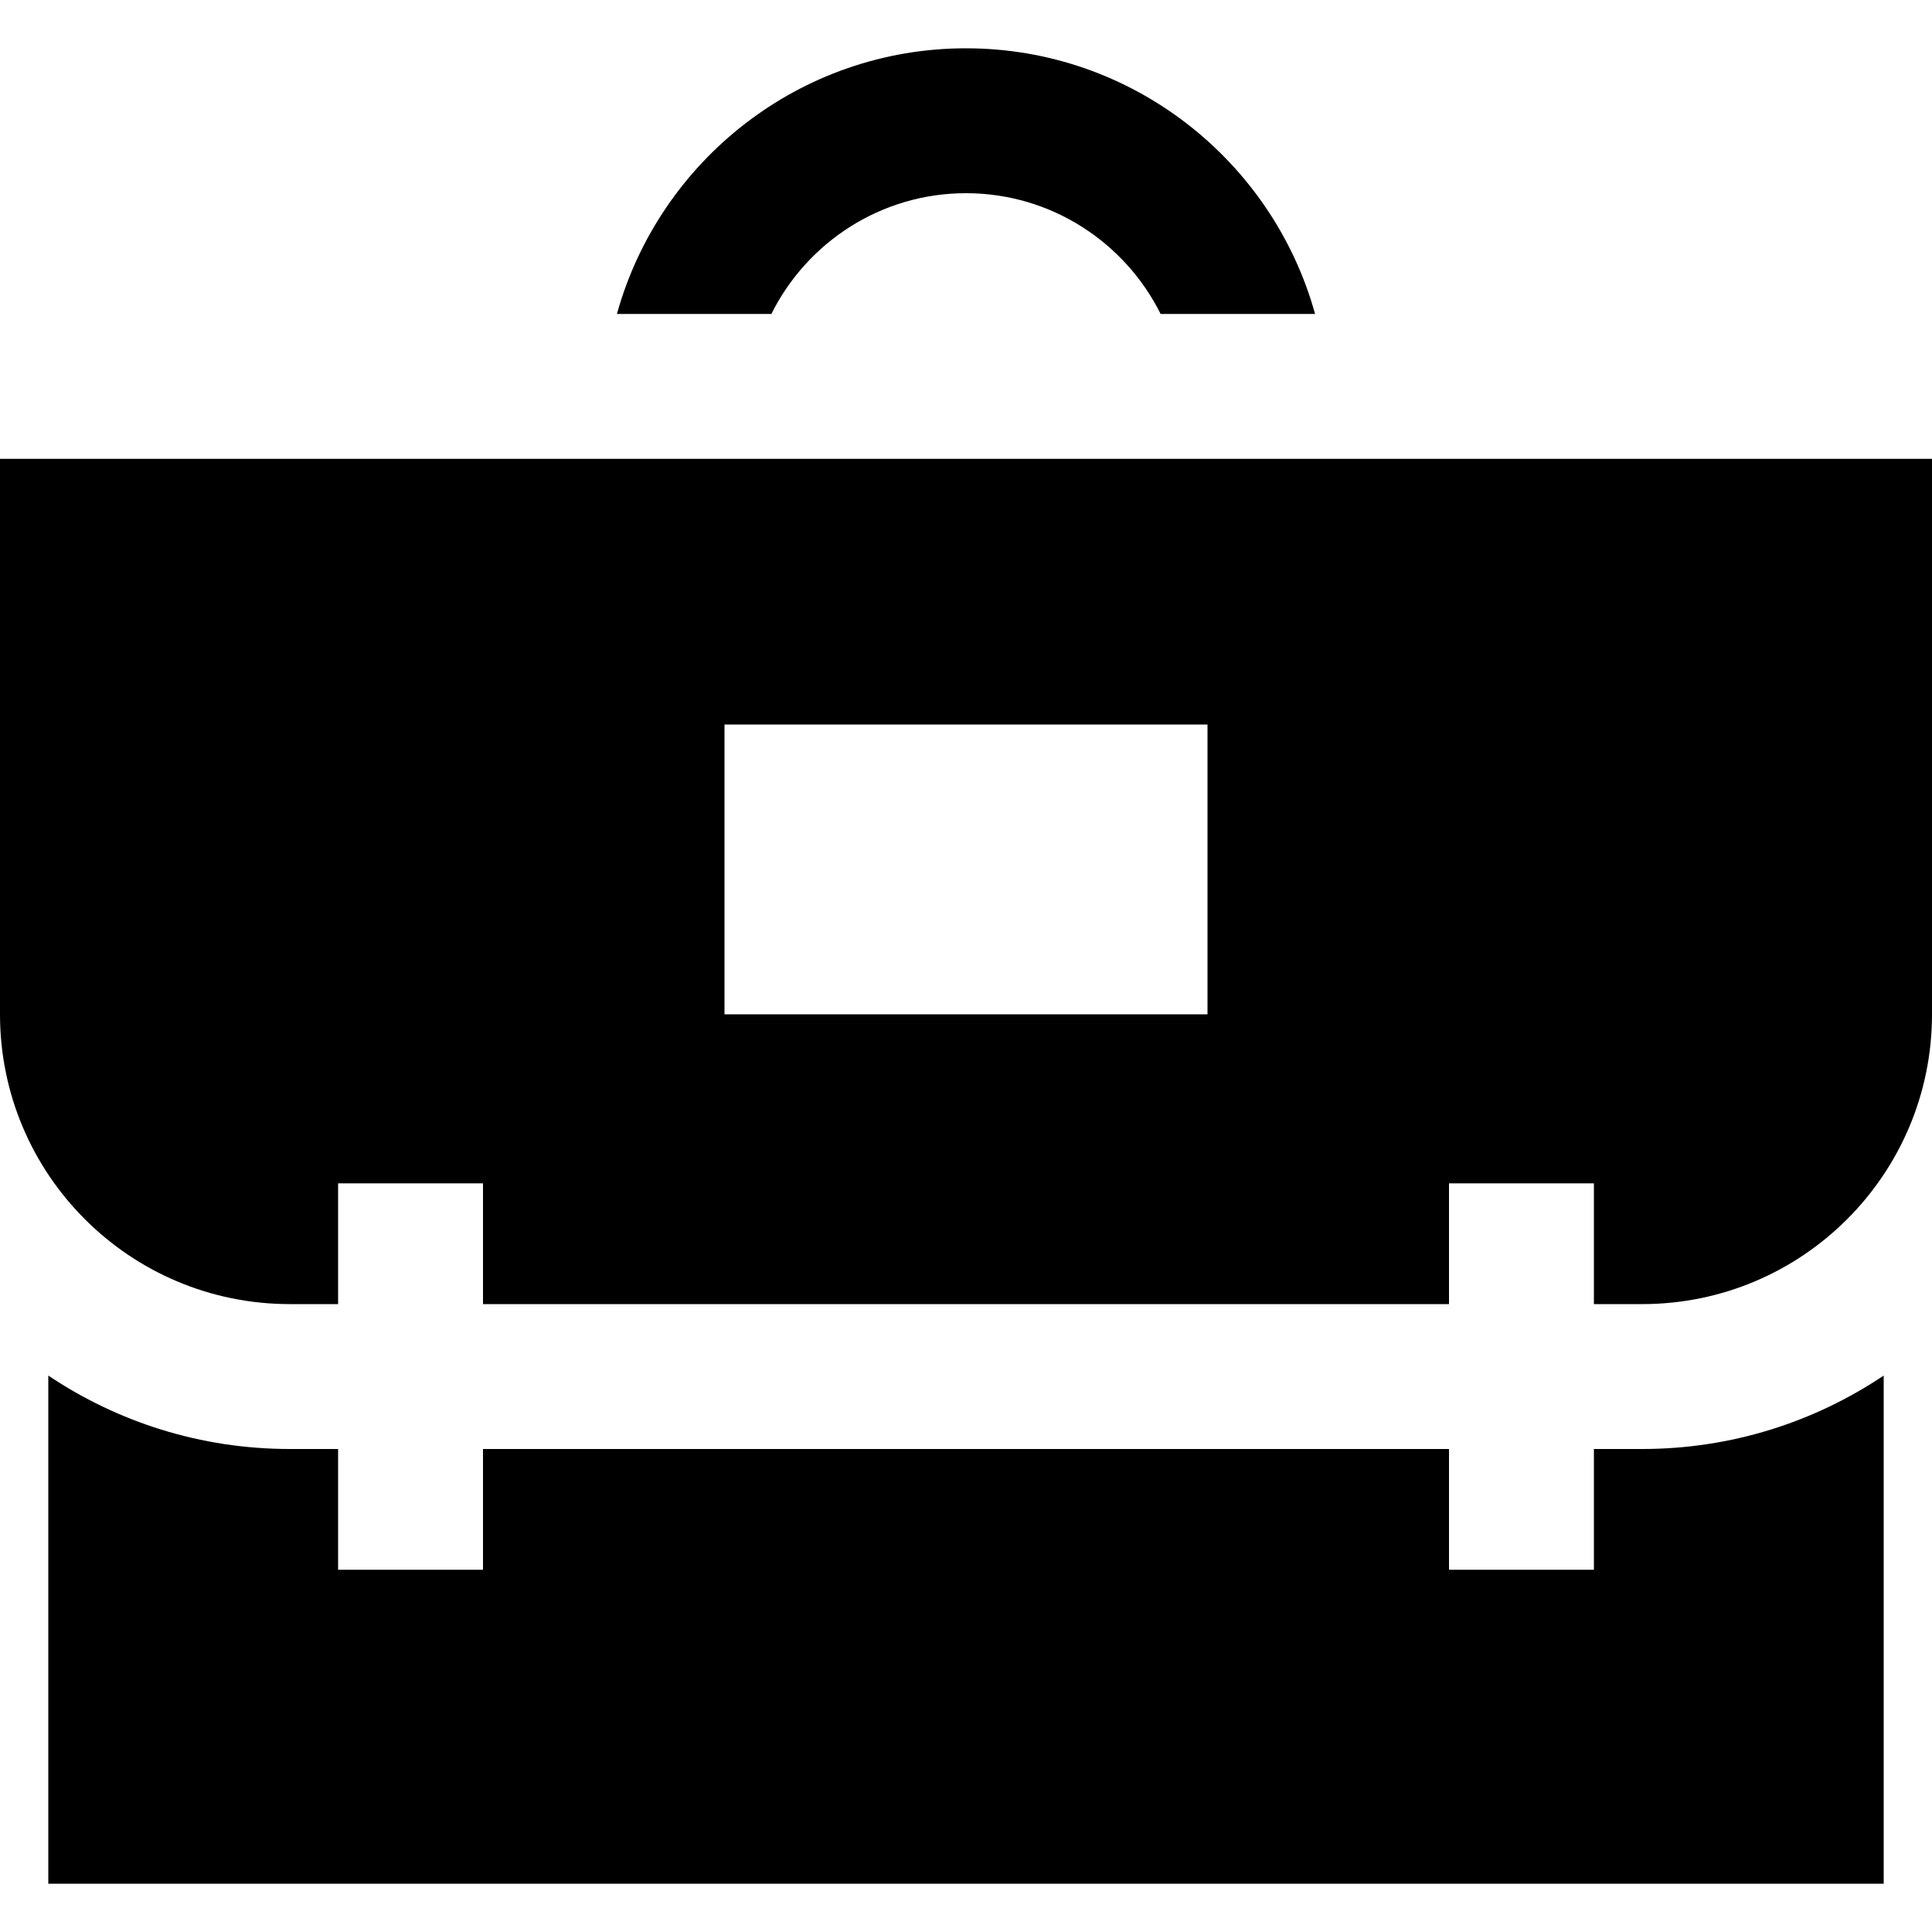
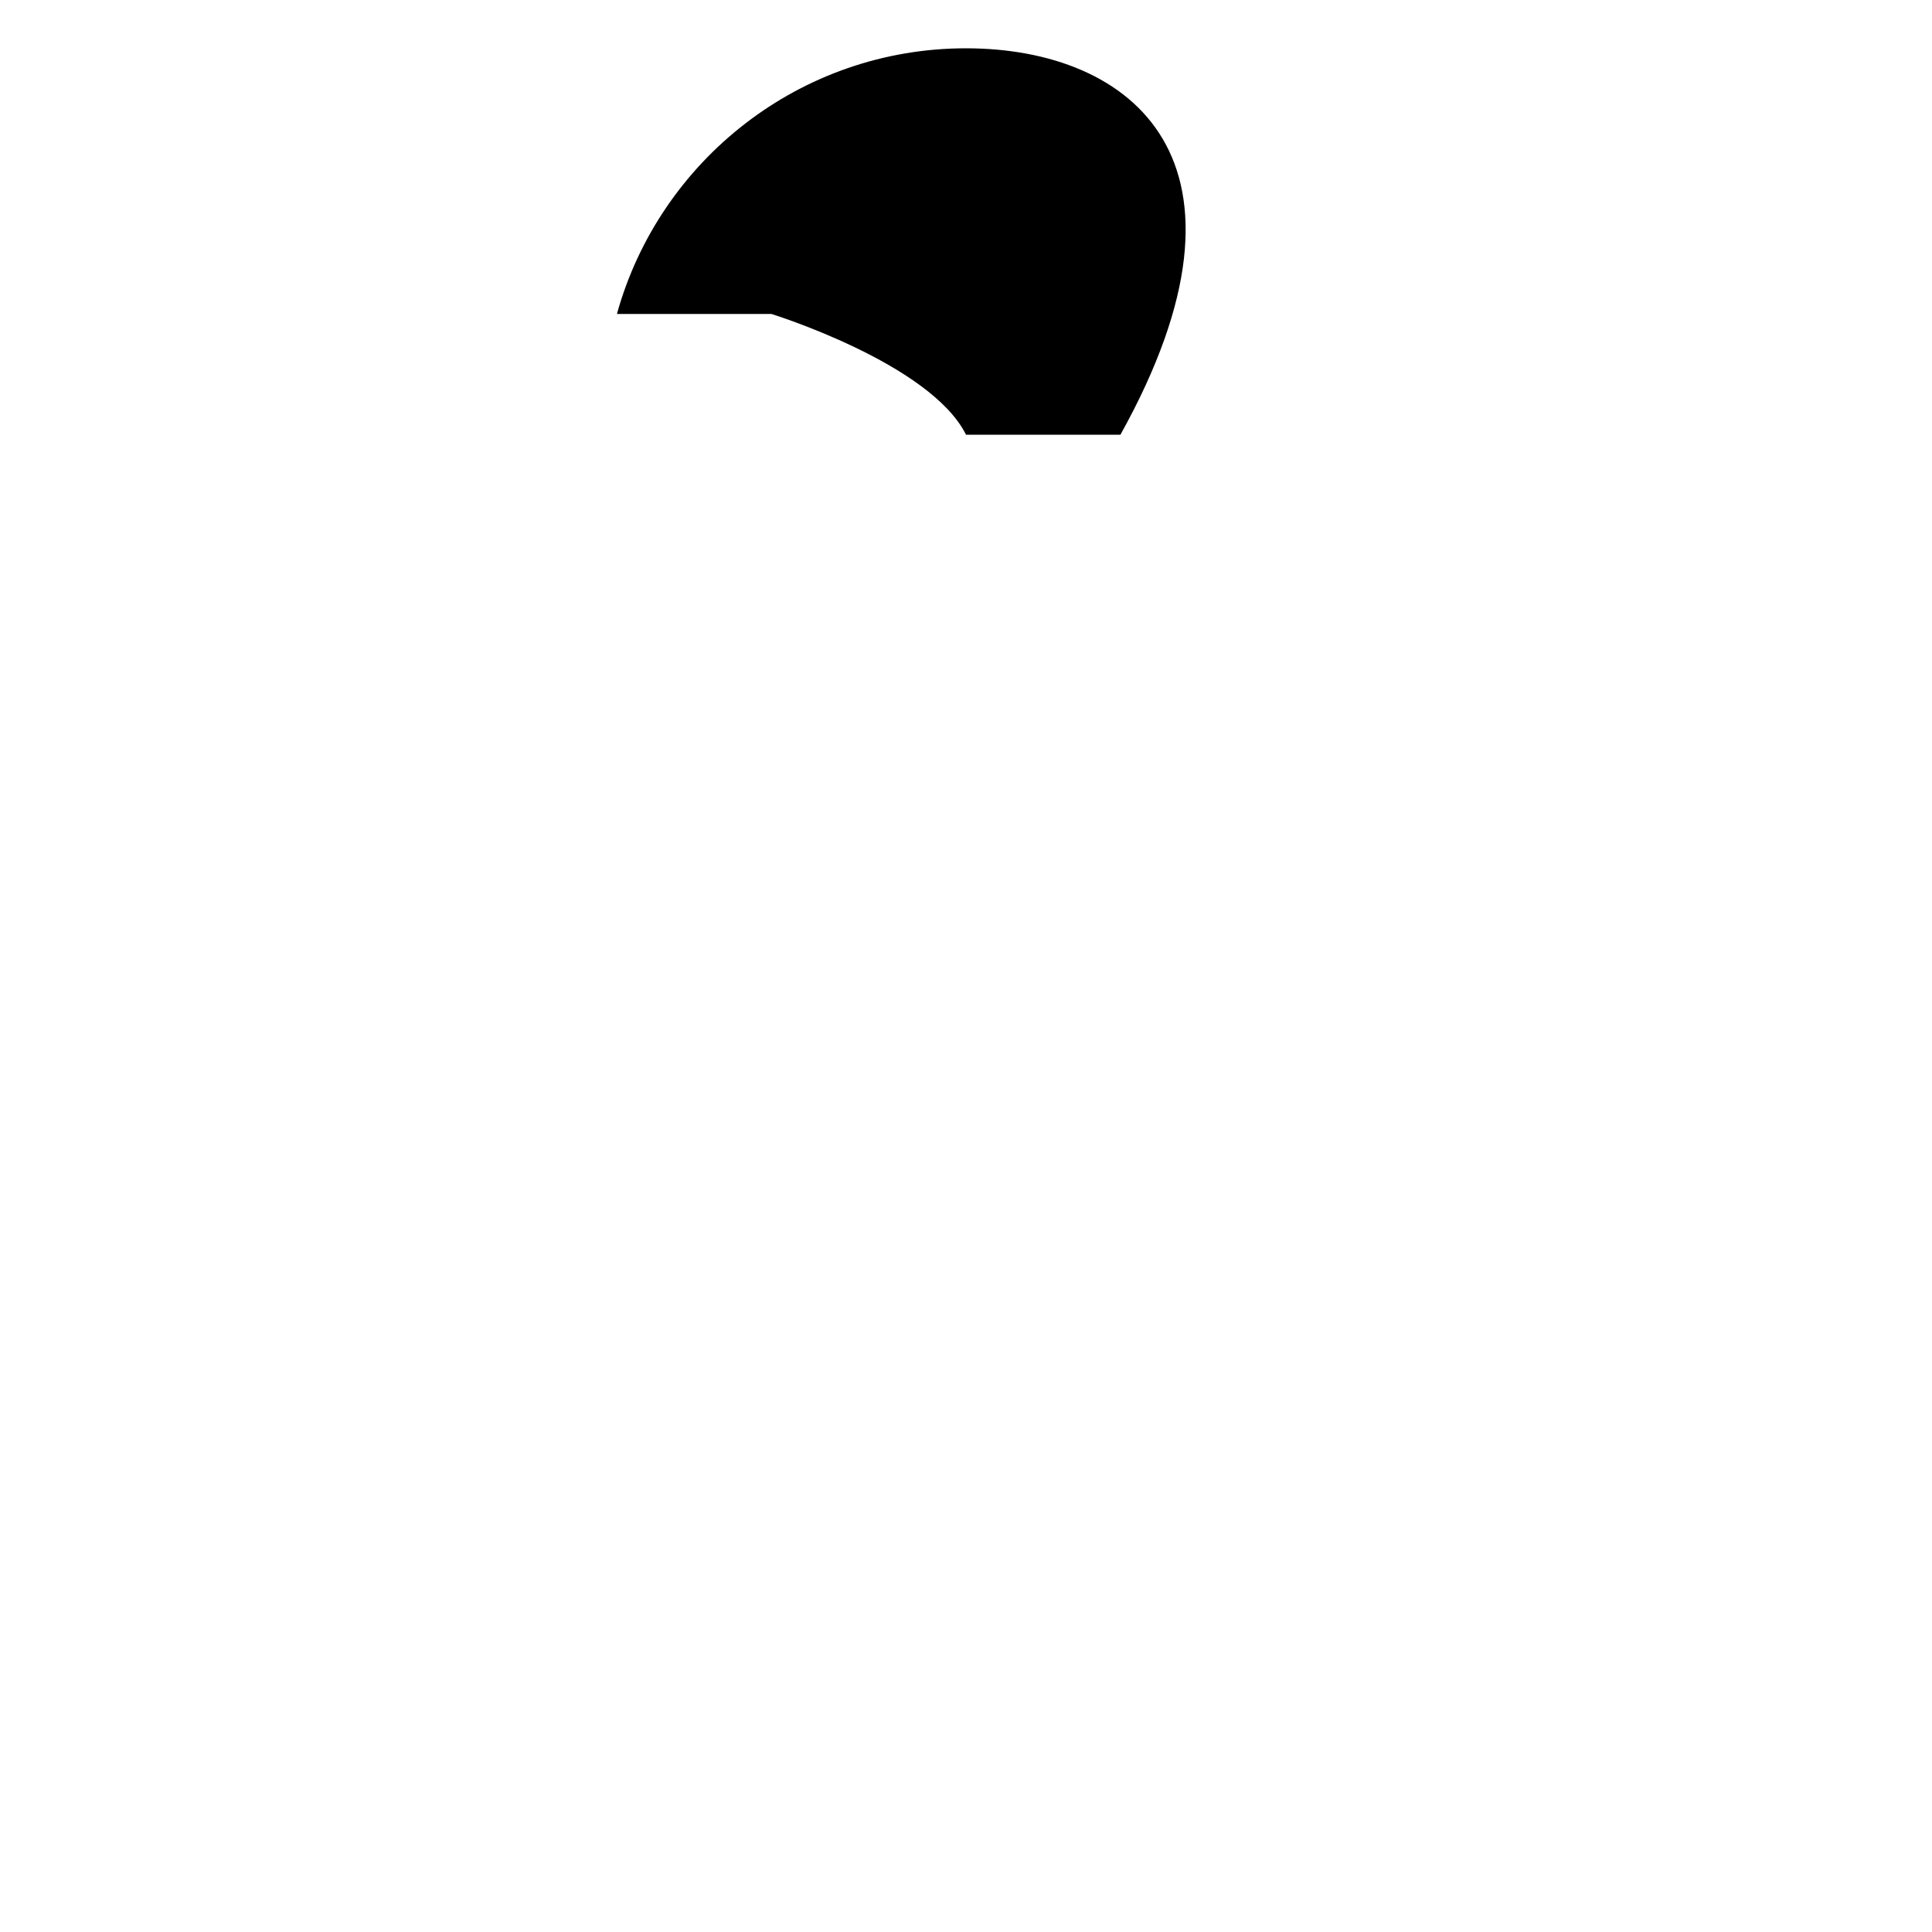
<svg xmlns="http://www.w3.org/2000/svg" fill="#000000" height="800px" width="800px" version="1.1" id="Layer_1" viewBox="0 0 512 512" xml:space="preserve">
  <g>
    <g>
-       <path d="M435.2,384h-12.8v32H384v-32H128v32H89.6v-32H76.8c-23.665,0-45.683-7.176-64-19.461V499.2h486.4V364.539    C480.883,376.824,458.865,384,435.2,384z" />
-     </g>
+       </g>
  </g>
  <g>
    <g>
-       <path d="M0,121.6v147.2c0,42.415,34.385,76.8,76.8,76.8h12.8v-32H128v32h256v-32h38.4v32h12.8c42.415,0,76.8-34.385,76.8-76.8    V121.6H0z M320,268.8H192V192h128V268.8z" />
-     </g>
+       </g>
  </g>
  <g>
    <g>
-       <path d="M256,12.8c-44.069,0-81.272,29.859-92.507,70.4h40.929c9.443-18.947,29.01-32,51.578-32s42.135,13.053,51.578,32h40.929    C337.272,42.659,300.069,12.8,256,12.8z" />
+       <path d="M256,12.8c-44.069,0-81.272,29.859-92.507,70.4h40.929s42.135,13.053,51.578,32h40.929    C337.272,42.659,300.069,12.8,256,12.8z" />
    </g>
  </g>
</svg>